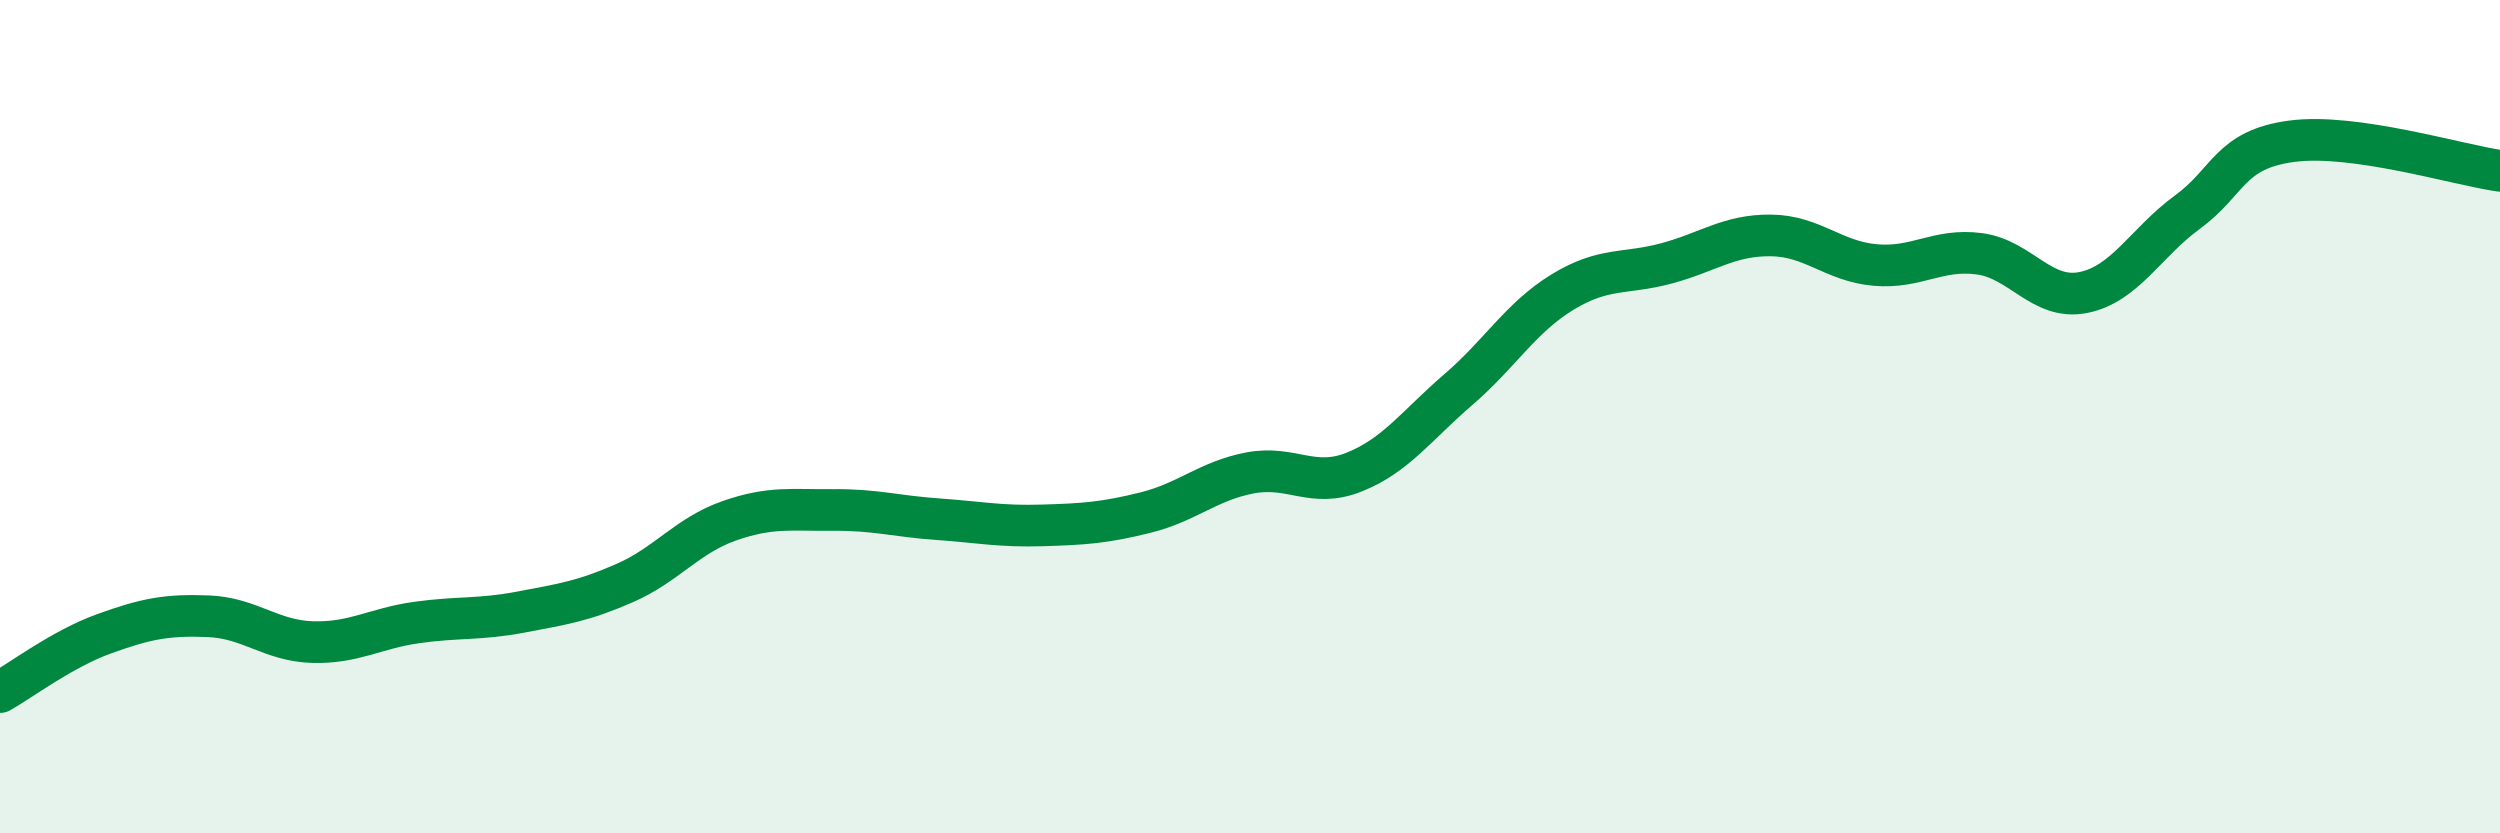
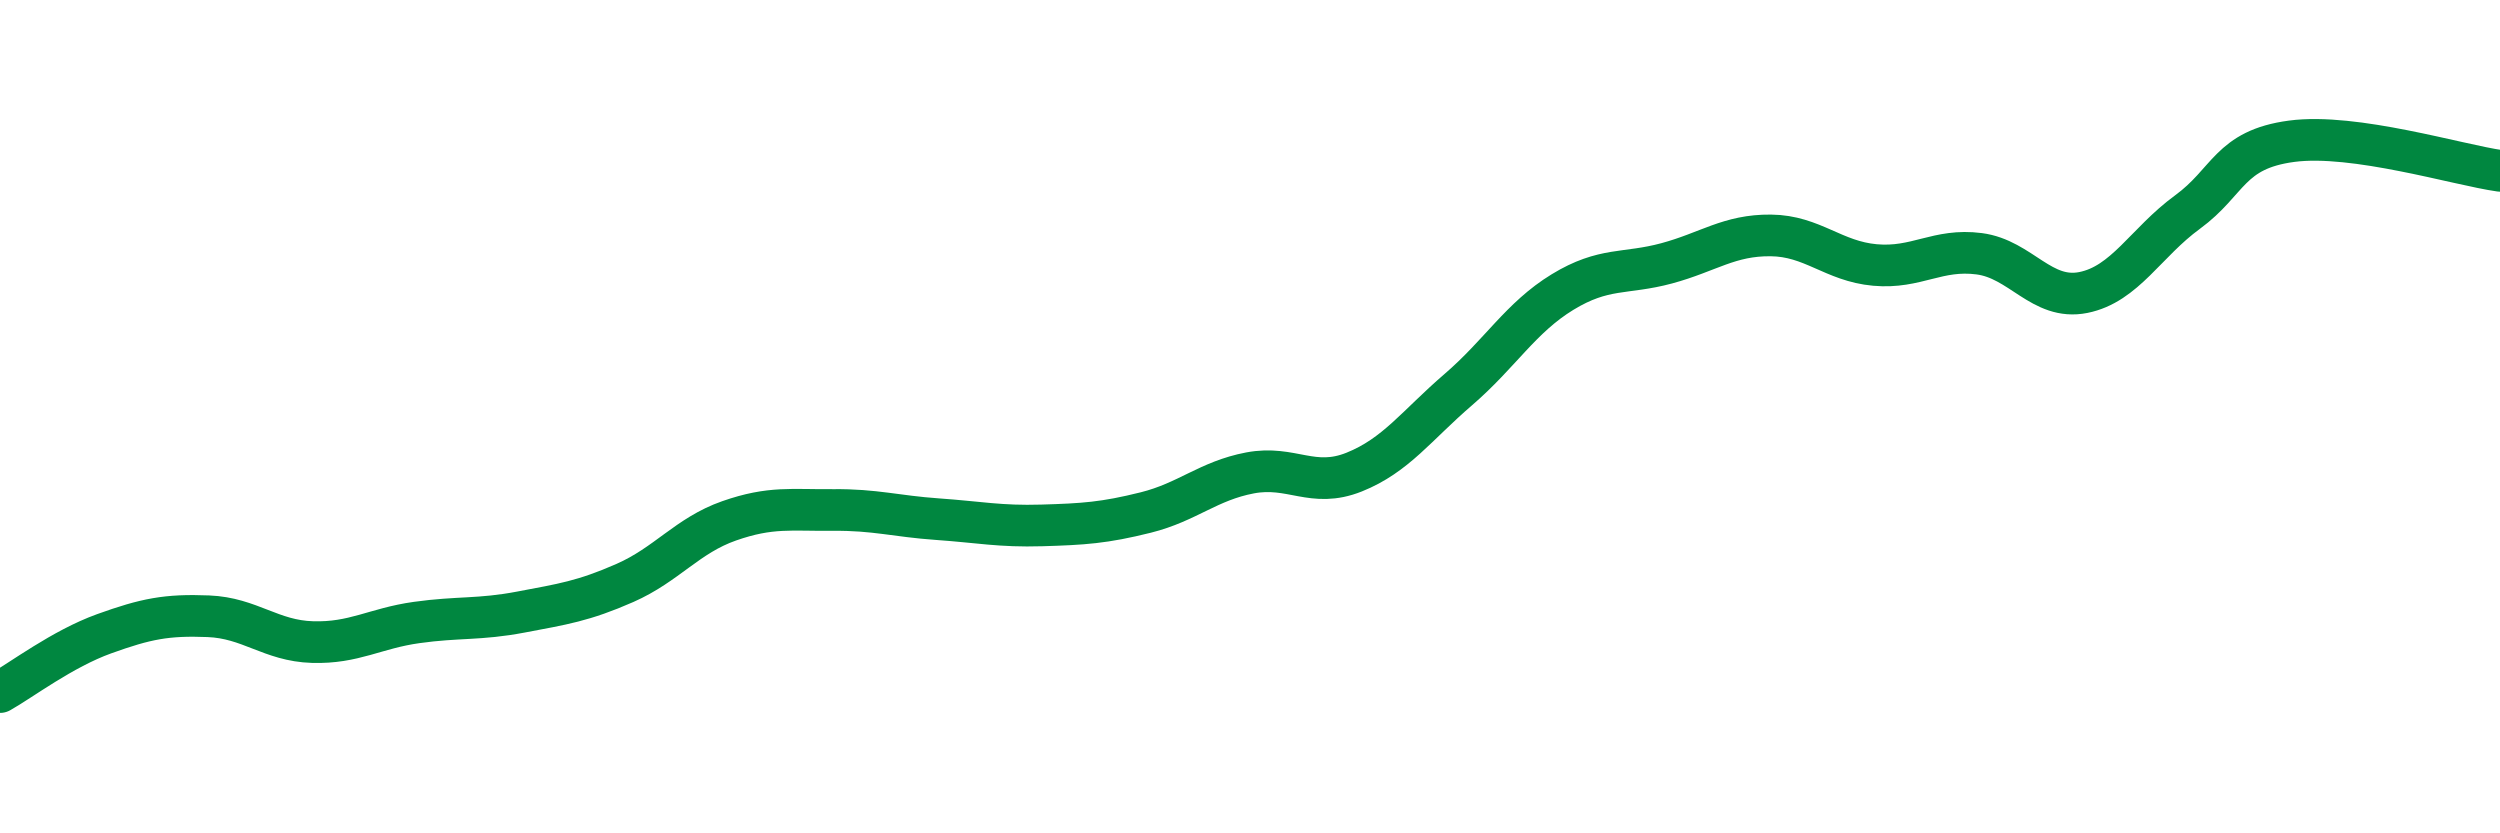
<svg xmlns="http://www.w3.org/2000/svg" width="60" height="20" viewBox="0 0 60 20">
-   <path d="M 0,16.61 C 0.5,16.33 1.5,15.57 2.5,15.21 C 3.5,14.85 4,14.75 5,14.79 C 6,14.83 6.5,15.38 7.5,15.41 C 8.5,15.44 9,15.08 10,14.94 C 11,14.8 11.5,14.88 12.5,14.69 C 13.5,14.5 14,14.43 15,13.99 C 16,13.55 16.5,12.85 17.5,12.5 C 18.5,12.15 19,12.25 20,12.24 C 21,12.23 21.5,12.39 22.5,12.46 C 23.5,12.53 24,12.64 25,12.61 C 26,12.58 26.5,12.55 27.5,12.3 C 28.5,12.05 29,11.54 30,11.35 C 31,11.16 31.5,11.73 32.5,11.33 C 33.5,10.93 34,10.21 35,9.35 C 36,8.49 36.5,7.62 37.5,7.01 C 38.5,6.4 39,6.59 40,6.32 C 41,6.05 41.5,5.64 42.5,5.65 C 43.5,5.66 44,6.27 45,6.36 C 46,6.45 46.5,5.96 47.5,6.09 C 48.5,6.22 49,7.22 50,7.02 C 51,6.82 51.5,5.82 52.5,5.09 C 53.5,4.36 53.5,3.59 55,3.39 C 56.5,3.19 59,3.96 60,4.1L60 20L0 20Z" fill="#008740" opacity="0.1" stroke-linecap="round" stroke-linejoin="round" />
  <path d="M 0,16.61 C 0.5,16.33 1.5,15.57 2.5,15.21 C 3.5,14.85 4,14.75 5,14.79 C 6,14.83 6.5,15.38 7.5,15.41 C 8.5,15.44 9,15.08 10,14.94 C 11,14.8 11.5,14.88 12.5,14.69 C 13.5,14.5 14,14.43 15,13.99 C 16,13.55 16.5,12.85 17.5,12.5 C 18.5,12.15 19,12.25 20,12.24 C 21,12.23 21.5,12.39 22.5,12.46 C 23.5,12.53 24,12.64 25,12.61 C 26,12.58 26.5,12.55 27.5,12.3 C 28.5,12.05 29,11.54 30,11.35 C 31,11.16 31.5,11.73 32.5,11.33 C 33.5,10.93 34,10.21 35,9.35 C 36,8.49 36.5,7.62 37.5,7.01 C 38.5,6.4 39,6.59 40,6.32 C 41,6.05 41.5,5.64 42.5,5.65 C 43.5,5.66 44,6.27 45,6.36 C 46,6.45 46.5,5.96 47.5,6.09 C 48.5,6.22 49,7.22 50,7.02 C 51,6.82 51.5,5.82 52.5,5.09 C 53.5,4.36 53.5,3.59 55,3.39 C 56.5,3.19 59,3.96 60,4.1" stroke="#008740" stroke-width="1" fill="none" stroke-linecap="round" stroke-linejoin="round" />
</svg>